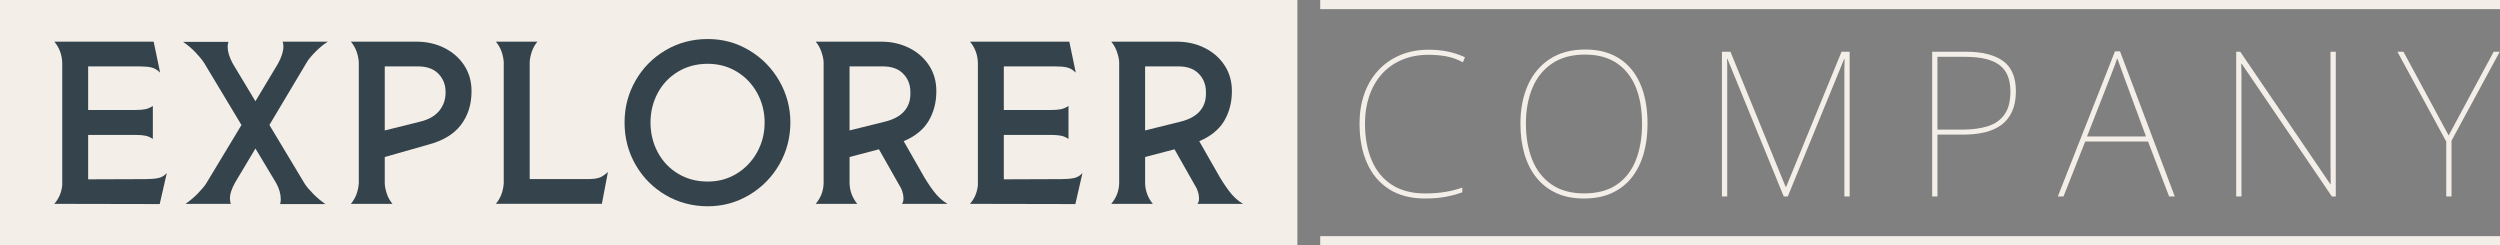
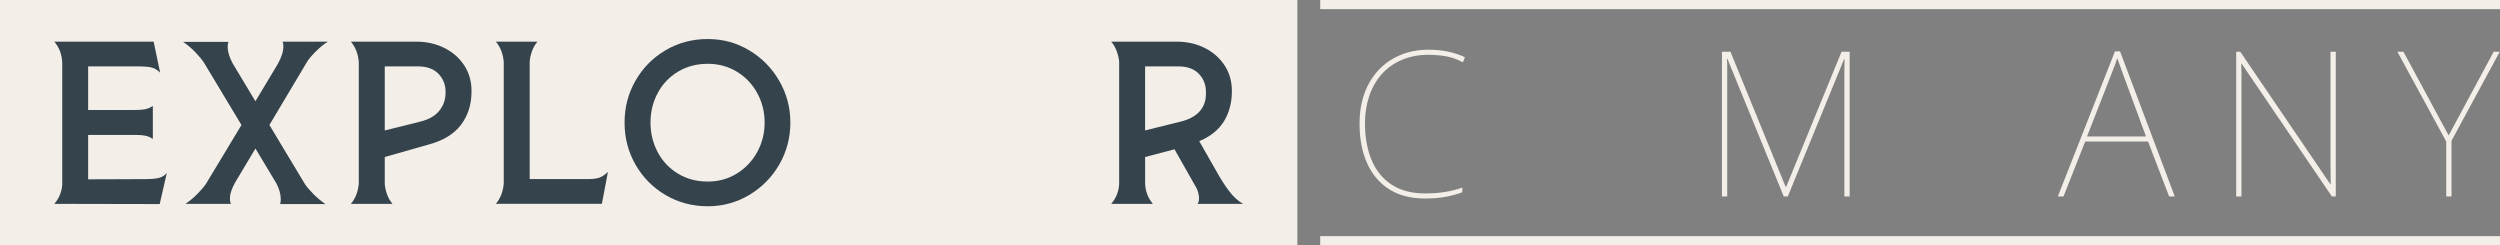
<svg xmlns="http://www.w3.org/2000/svg" id="Layer_1" data-name="Layer 1" viewBox="0 0 1094.65 107.4">
  <rect x="0" y="0" width="1094.65" height="107.4" fill="#808080" stroke="none" />
  <defs>
    <style> .cls-1 { fill: #34434c; } .cls-1, .cls-2 { stroke-width: 0px; } .cls-2 { fill: #f3eee7; } .cls-3 { fill: none; stroke: #f3eee7; stroke-miterlimit: 10; stroke-width: 4px; } </style>
  </defs>
  <g>
    <path class="cls-2" d="M625.62,23.99c-4.44,0-8.4.75-11.89,2.26-3.49,1.51-6.42,3.61-8.79,6.3-2.37,2.69-4.17,5.87-5.41,9.54-1.24,3.67-1.86,7.66-1.86,11.98,0,6.1.98,11.45,2.93,16.07,1.95,4.62,4.88,8.2,8.79,10.74,3.91,2.54,8.76,3.82,14.56,3.82,3.43,0,6.48-.24,9.14-.71,2.66-.47,5.06-1.09,7.19-1.86v2.04c-1.95.77-4.29,1.42-7.01,1.95s-5.83.8-9.32.8c-6.27,0-11.54-1.38-15.8-4.13-4.26-2.75-7.47-6.58-9.63-11.49-2.16-4.91-3.24-10.65-3.24-17.22,0-4.62.68-8.89,2.04-12.83,1.36-3.93,3.36-7.35,5.99-10.25,2.63-2.9,5.83-5.16,9.59-6.79,3.76-1.63,8-2.44,12.74-2.44,2.9,0,5.65.27,8.25.8,2.6.53,5.12,1.36,7.54,2.49l-.89,2.22c-2.54-1.36-5.06-2.25-7.54-2.66-2.48-.41-4.94-.62-7.37-.62Z" />
-     <path class="cls-2" d="M721.39,54.25c0,4.79-.58,9.17-1.73,13.14-1.15,3.96-2.88,7.41-5.19,10.34-2.31,2.93-5.21,5.19-8.7,6.79-3.49,1.6-7.58,2.4-12.25,2.4s-8.65-.8-12.12-2.4c-3.46-1.6-6.36-3.86-8.7-6.79-2.34-2.93-4.08-6.39-5.24-10.38-1.15-4-1.73-8.39-1.73-13.18,0-6.39,1.09-12.03,3.28-16.91,2.19-4.88,5.4-8.7,9.63-11.45,4.23-2.75,9.36-4.13,15.4-4.13s10.81,1.29,14.87,3.86c4.05,2.57,7.15,6.29,9.28,11.14,2.13,4.85,3.2,10.71,3.2,17.57ZM668.14,54.16c0,5.92.92,11.17,2.75,15.75,1.83,4.59,4.64,8.2,8.43,10.83,3.79,2.63,8.55,3.95,14.29,3.95s10.58-1.29,14.33-3.86c3.76-2.57,6.54-6.15,8.34-10.74,1.8-4.58,2.71-9.87,2.71-15.84,0-9.64-2.16-17.12-6.48-22.41-4.32-5.29-10.47-7.94-18.46-7.94-5.8,0-10.62,1.3-14.47,3.91-3.85,2.6-6.72,6.18-8.61,10.74-1.89,4.56-2.84,9.76-2.84,15.62Z" />
    <path class="cls-2" d="M781.04,86.03l-24.67-60.27h-.18c.06.95.09,1.82.09,2.62v57.65h-2.31V22.65h3.73l24.14,59.11h.27l24.23-59.11h3.55v63.38h-2.31V30.69c0-.68.01-1.42.04-2.22.03-.8.04-1.67.04-2.62h-.18l-24.68,60.18h-1.78Z" />
-     <path class="cls-2" d="M860.84,22.65c7.04,0,12.44,1.35,16.2,4.04,3.76,2.69,5.64,7.12,5.64,13.27,0,3.43-.55,6.36-1.64,8.79-1.1,2.43-2.65,4.39-4.66,5.9s-4.44,2.6-7.28,3.28c-2.84.68-6.01,1.02-9.5,1.02h-11.27v27.07h-2.31V22.65h14.82ZM860.48,24.87h-12.16v31.87h11.09c4.14,0,7.78-.49,10.92-1.46,3.14-.98,5.58-2.68,7.32-5.1,1.75-2.43,2.62-5.8,2.62-10.12,0-5.38-1.61-9.26-4.84-11.63-3.23-2.37-8.21-3.55-14.96-3.55Z" />
    <path class="cls-2" d="M949.77,86.03l-9.23-24.05h-27.52l-9.5,24.05h-2.49l25.03-63.55h2.22l23.97,63.55h-2.49ZM929.89,33.31c-.24-.71-.5-1.45-.8-2.22-.3-.77-.61-1.63-.93-2.57-.33-.95-.7-1.95-1.11-3.02-.3.89-.61,1.79-.93,2.71-.33.92-.67,1.81-1.02,2.66-.35.86-.68,1.7-.98,2.53l-10.3,26.36h25.83l-9.76-26.45Z" />
    <path class="cls-2" d="M1022.73,86.03h-1.69l-39.5-58.14h-.18c.06,1.72.09,3.31.09,4.79v53.34h-2.31V22.65h1.78l39.41,57.96h.18c0-1.48-.02-2.99-.04-4.53-.03-1.54-.04-3.05-.04-4.53V22.65h2.31v63.38Z" />
    <path class="cls-2" d="M1072.17,59.31l19.71-36.66h2.66l-21.12,38.97v24.41h-2.31v-24.05l-21.39-39.32h2.66l19.79,36.66Z" />
  </g>
  <rect class="cls-2" width="568.07" height="107.4" />
  <g>
    <path class="cls-1" d="M23.79,89.25c2.01-2.31,3.16-5.03,3.46-8.17V27.47c-.12-3.55-1.27-6.63-3.46-9.23h43.49l2.84,13.58c-1.24-1.24-2.54-2.01-3.91-2.31-1.36-.3-3.08-.44-5.15-.44h-22.46v19.08h20.86c1.54,0,2.88-.1,4.04-.31,1.15-.21,2.29-.69,3.42-1.46v14.47c-1.12-.77-2.26-1.26-3.42-1.46-1.15-.21-2.47-.31-3.95-.31h-20.95v19.44l25.21-.09c2.13,0,3.93-.15,5.41-.44,1.48-.29,2.75-1.03,3.82-2.22l-3.11,13.58-46.16-.09Z" />
    <path class="cls-1" d="M100.03,18.33c-.24.65-.35,1.39-.35,2.22,0,2.01.71,4.38,2.13,7.1l10.03,16.69,9.85-16.42c1.6-2.9,2.4-5.44,2.4-7.63,0-.83-.12-1.51-.35-2.04h19.79c-1.72,1.07-3.46,2.49-5.24,4.26s-3.05,3.28-3.82,4.53l-16.51,27.69,15.53,25.83c.77,1.18,1.98,2.62,3.64,4.3,1.66,1.69,3.43,3.18,5.33,4.48h-19.79c.18-.65.27-1.33.27-2.04,0-2.37-.68-4.76-2.04-7.19l-9.05-15.09-8.96,15c-1.48,2.72-2.22,4.97-2.22,6.75,0,1.01.15,1.84.44,2.49h-19.88c1.83-1.24,3.58-2.71,5.24-4.39,1.66-1.69,2.9-3.15,3.73-4.39l15.53-25.74-16.33-27.16c-.83-1.3-2.09-2.84-3.77-4.62-1.69-1.78-3.51-3.31-5.46-4.62h19.88Z" />
    <path class="cls-1" d="M153.64,89.25c2.01-2.37,3.16-5.33,3.46-8.88V27.12c-.3-3.55-1.45-6.51-3.46-8.88h28.67c4.5,0,8.58.92,12.25,2.75,3.67,1.83,6.57,4.38,8.7,7.63,2.13,3.25,3.2,6.98,3.2,11.18v.27c0,5.68-1.55,10.56-4.66,14.65s-7.97,6.98-14.6,8.7l-18.73,5.33v11.63c.06,1.3.35,2.77.89,4.39.53,1.63,1.36,3.12,2.49,4.48h-18.2ZM183.82,53.3c3.79-.89,6.61-2.47,8.48-4.75,1.86-2.28,2.8-4.93,2.8-7.94v-.36c0-3.14-1.04-5.78-3.11-7.94-2.07-2.16-5.09-3.24-9.05-3.24h-14.47v28.05l15.36-3.82Z" />
    <path class="cls-1" d="M217.11,89.25c2.01-2.37,3.16-5.33,3.46-8.88V27.12c-.3-3.55-1.45-6.51-3.46-8.88h18.2c-1.12,1.36-1.95,2.86-2.49,4.48-.53,1.63-.83,3.09-.89,4.39v51.3h25.65c1.83,0,3.36-.18,4.57-.53,1.21-.36,2.56-1.21,4.04-2.57l-2.66,13.94h-46.42Z" />
    <path class="cls-1" d="M291.4,85.39c-5.56-3.28-9.94-7.72-13.14-13.31s-4.79-11.73-4.79-18.42,1.6-12.74,4.79-18.33,7.57-10.03,13.14-13.31c5.56-3.28,11.72-4.93,18.46-4.93s12.62,1.64,18.15,4.93c5.53,3.28,9.93,7.74,13.18,13.36,3.25,5.62,4.88,11.72,4.88,18.28s-1.63,12.83-4.88,18.42c-3.25,5.59-7.65,10.03-13.18,13.31-5.53,3.28-11.58,4.93-18.15,4.93s-12.9-1.64-18.46-4.93ZM322.64,75.98c3.79-2.34,6.76-5.47,8.92-9.41,2.16-3.93,3.24-8.24,3.24-12.91s-1.08-8.98-3.24-12.91c-2.16-3.93-5.13-7.06-8.92-9.36-3.79-2.31-8.05-3.46-12.78-3.46s-9.19,1.15-13,3.46c-3.82,2.31-6.78,5.43-8.88,9.36-2.1,3.94-3.15,8.24-3.15,12.91s1.05,9,3.15,12.96c2.1,3.97,5.06,7.1,8.88,9.41,3.82,2.31,8.15,3.46,13,3.46s8.99-1.17,12.78-3.51Z" />
-     <path class="cls-1" d="M357.17,89.25c2.19-2.6,3.34-5.56,3.46-8.88V27.12c-.06-1.24-.39-2.72-.98-4.44-.59-1.72-1.42-3.2-2.49-4.44h28.67c4.5,0,8.58.92,12.25,2.75,3.67,1.83,6.57,4.38,8.7,7.63,2.13,3.25,3.2,6.98,3.2,11.18v.27c0,4.79-1.13,9.08-3.37,12.87-2.25,3.79-5.89,6.75-10.92,8.88l7.81,13.67c1.6,2.9,3.33,5.59,5.19,8.08,1.86,2.49,3.92,4.38,6.17,5.68h-19.97c.47-.47.71-1.27.71-2.4,0-1.3-.33-2.72-.98-4.26l-9.76-17.22-12.87,3.37v11.63c.12,3.31,1.24,6.27,3.37,8.88h-18.2ZM387.35,53.3c3.73-.89,6.54-2.37,8.43-4.44,1.89-2.07,2.84-4.64,2.84-7.72v-.89c0-3.14-1.04-5.78-3.11-7.94-2.07-2.16-5.06-3.24-8.97-3.24h-14.56v28.05l15.36-3.82Z" />
-     <path class="cls-1" d="M424.72,89.25c2.01-2.31,3.16-5.03,3.46-8.17V27.47c-.12-3.55-1.27-6.63-3.46-9.23h43.49l2.84,13.58c-1.24-1.24-2.54-2.01-3.91-2.31-1.36-.3-3.08-.44-5.15-.44h-22.46v19.08h20.86c1.54,0,2.88-.1,4.04-.31,1.15-.21,2.29-.69,3.42-1.46v14.47c-1.12-.77-2.26-1.26-3.42-1.46-1.15-.21-2.47-.31-3.95-.31h-20.95v19.44l25.21-.09c2.13,0,3.93-.15,5.41-.44,1.48-.29,2.75-1.03,3.82-2.22l-3.11,13.58-46.16-.09Z" />
    <path class="cls-1" d="M486.58,89.25c2.19-2.6,3.34-5.56,3.46-8.88V27.12c-.06-1.24-.38-2.72-.98-4.44-.59-1.72-1.42-3.2-2.49-4.44h28.67c4.5,0,8.58.92,12.25,2.75,3.67,1.83,6.57,4.38,8.7,7.63,2.13,3.25,3.2,6.98,3.2,11.18v.27c0,4.79-1.13,9.08-3.37,12.87-2.25,3.79-5.89,6.75-10.92,8.88l7.81,13.67c1.6,2.9,3.33,5.59,5.19,8.08,1.86,2.49,3.92,4.38,6.17,5.68h-19.97c.47-.47.71-1.27.71-2.4,0-1.3-.33-2.72-.98-4.26l-9.76-17.22-12.87,3.37v11.63c.12,3.31,1.24,6.27,3.37,8.88h-18.2ZM516.76,53.3c3.73-.89,6.54-2.37,8.43-4.44,1.89-2.07,2.84-4.64,2.84-7.72v-.89c0-3.14-1.04-5.78-3.11-7.94-2.07-2.16-5.06-3.24-8.97-3.24h-14.56v28.05l15.36-3.82Z" />
  </g>
  <line class="cls-3" x1="578.07" y1="2" x2="1094.65" y2="2" />
  <line class="cls-3" x1="578.07" y1="105.4" x2="1094.65" y2="105.4" />
</svg>